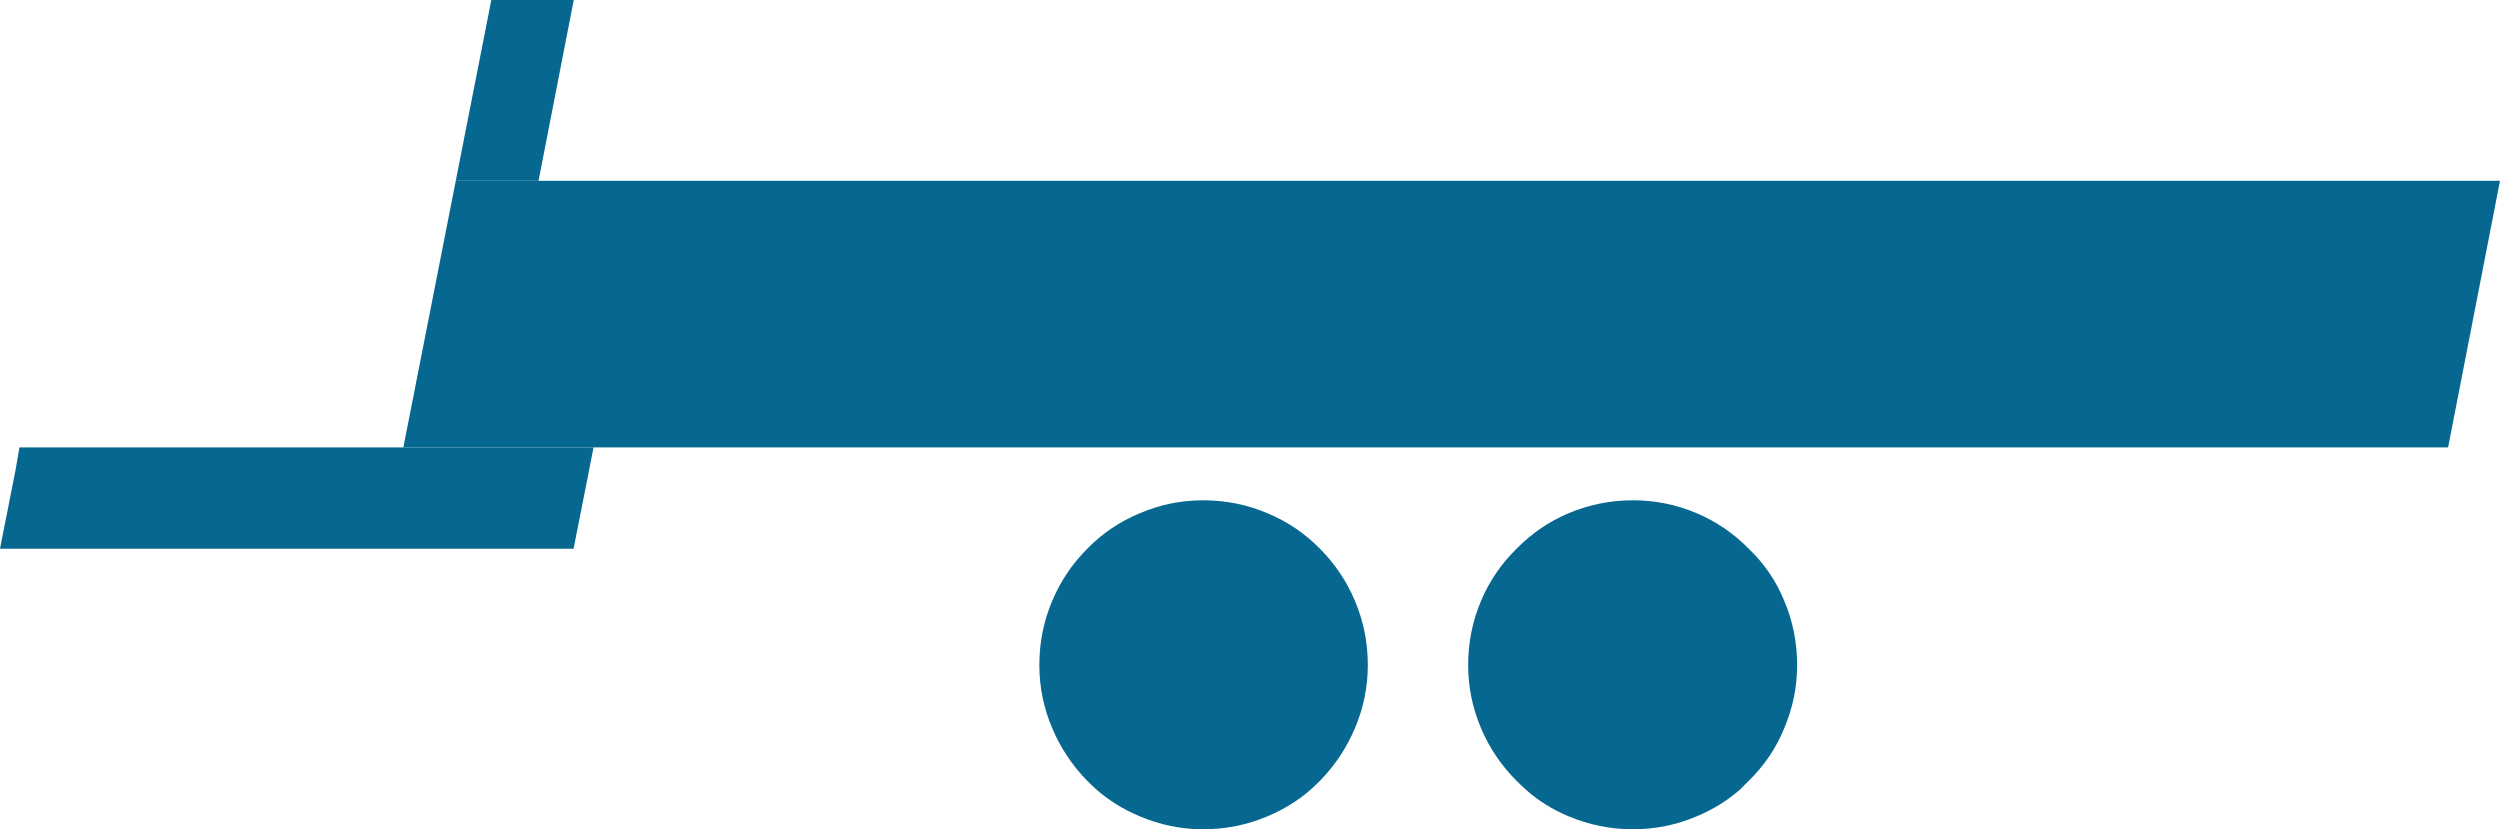
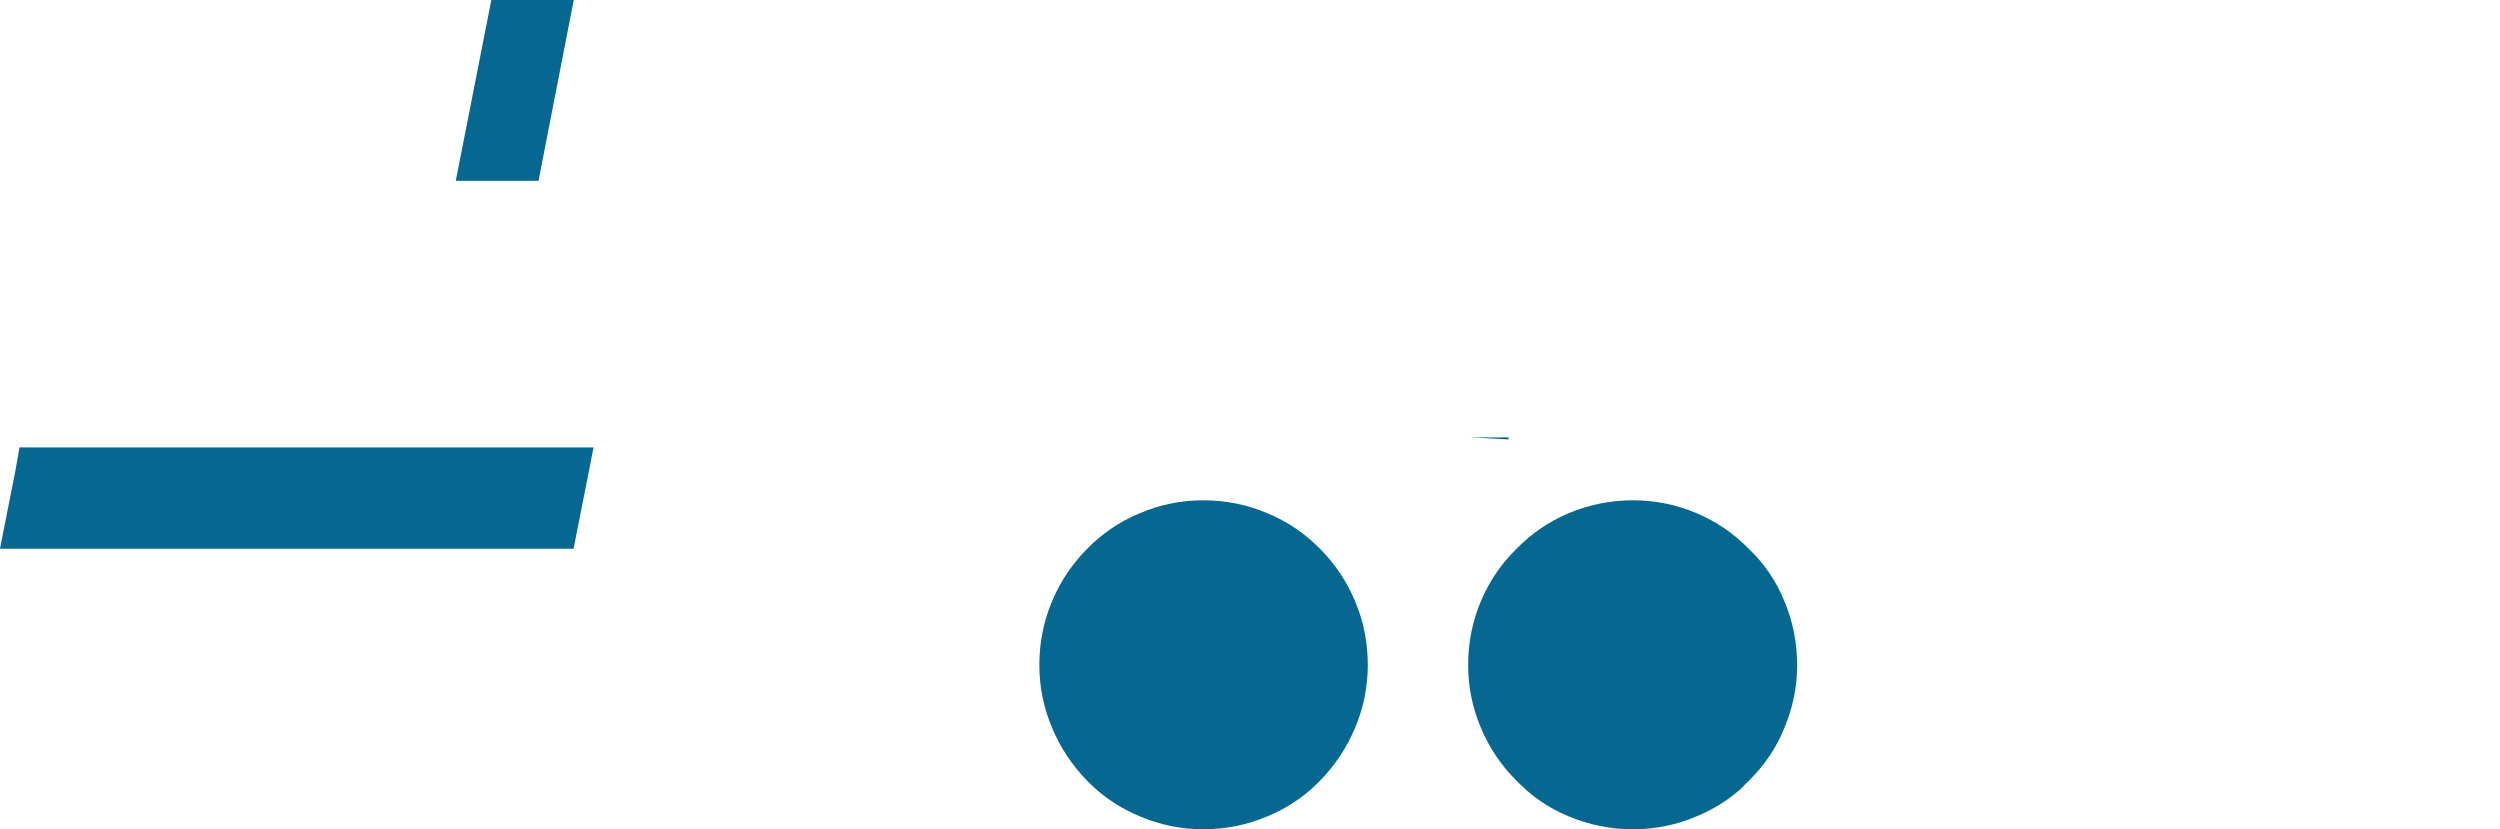
<svg xmlns="http://www.w3.org/2000/svg" version="1.1" id="Ebene_1" x="0px" y="0px" viewBox="0 0 250.399 83.06" style="enable-background:new 0 0 250.399 83.06;" xml:space="preserve">
  <style type="text/css">
	.st0{fill-rule:evenodd;clip-rule:evenodd;fill:#066791;}
</style>
-   <polygon class="st0" points="250.399,18.109 245.2,44.81 40.4,44.81 45.65,18.109 " />
  <polygon class="st0" points="57.467,0 53.94,18.109 45.65,18.109 49.211,0 " />
  <path class="st0" d="M108.9,54.959c1.5-1.533,3.25-2.717,5.25-3.55  c2.033-0.867,4.15-1.3,6.35-1.3c2.267,0,4.416,0.433,6.45,1.3  c2,0.833,3.75,2.017,5.25,3.55c1.5,1.5,2.667,3.233,3.5,5.2  C136.566,62.193,137,64.343,137,66.609c0,2.2-0.434,4.317-1.3,6.35  c-0.833,1.967-2,3.717-3.5,5.25c-0.3,0.3-0.617,0.6-0.95,0.9  c-1.267,1.1-2.7,1.983-4.3,2.65c-2.033,0.867-4.183,1.3-6.45,1.3  c-2.2,0-4.317-0.434-6.35-1.3c-1.6-0.667-3.033-1.55-4.3-2.65  c-0.333-0.3-0.65-0.6-0.95-0.9c-1.5-1.533-2.667-3.283-3.5-5.25  c-0.867-2.033-1.3-4.15-1.3-6.35c0-2.267,0.434-4.416,1.3-6.45  C106.233,58.193,107.4,56.459,108.9,54.959z" />
  <path class="st0" d="M175.149,54.959c1.567,1.5,2.75,3.233,3.551,5.2  C179.566,62.193,180,64.343,180,66.609c0,2.2-0.434,4.317-1.3,6.35  c-0.801,1.967-1.983,3.717-3.551,5.25c-0.3,0.3-0.6,0.6-0.899,0.9  c-1.267,1.1-2.7,1.983-4.3,2.65c-2.034,0.867-4.167,1.3-6.4,1.3  c-2.233,0-4.384-0.434-6.45-1.3c-1.6-0.667-3.017-1.55-4.25-2.65  c-0.333-0.3-0.649-0.6-0.95-0.9c-1.533-1.533-2.716-3.283-3.55-5.25  c-0.867-2.033-1.3-4.15-1.3-6.35c0-2.267,0.433-4.416,1.3-6.45  c0.833-1.966,2.017-3.7,3.55-5.2c1.5-1.533,3.233-2.717,5.2-3.55  c2.066-0.867,4.217-1.3,6.45-1.3c2.233,0,4.366,0.433,6.4,1.3  C171.916,52.243,173.649,53.426,175.149,54.959z" />
  <polygon class="st0" points="151.1,44.009 151.1,43.81 147.2,43.81 " />
  <g>
    <polygon class="st0" points="39.55,54.959 0,54.959 1.55,47.109 1.95,44.81 6.8,44.81    19.5,44.81 27.55,44.81 37.5,44.81 39.55,44.81 59.45,44.81 59,47.109    57.45,54.959  " />
  </g>
</svg>